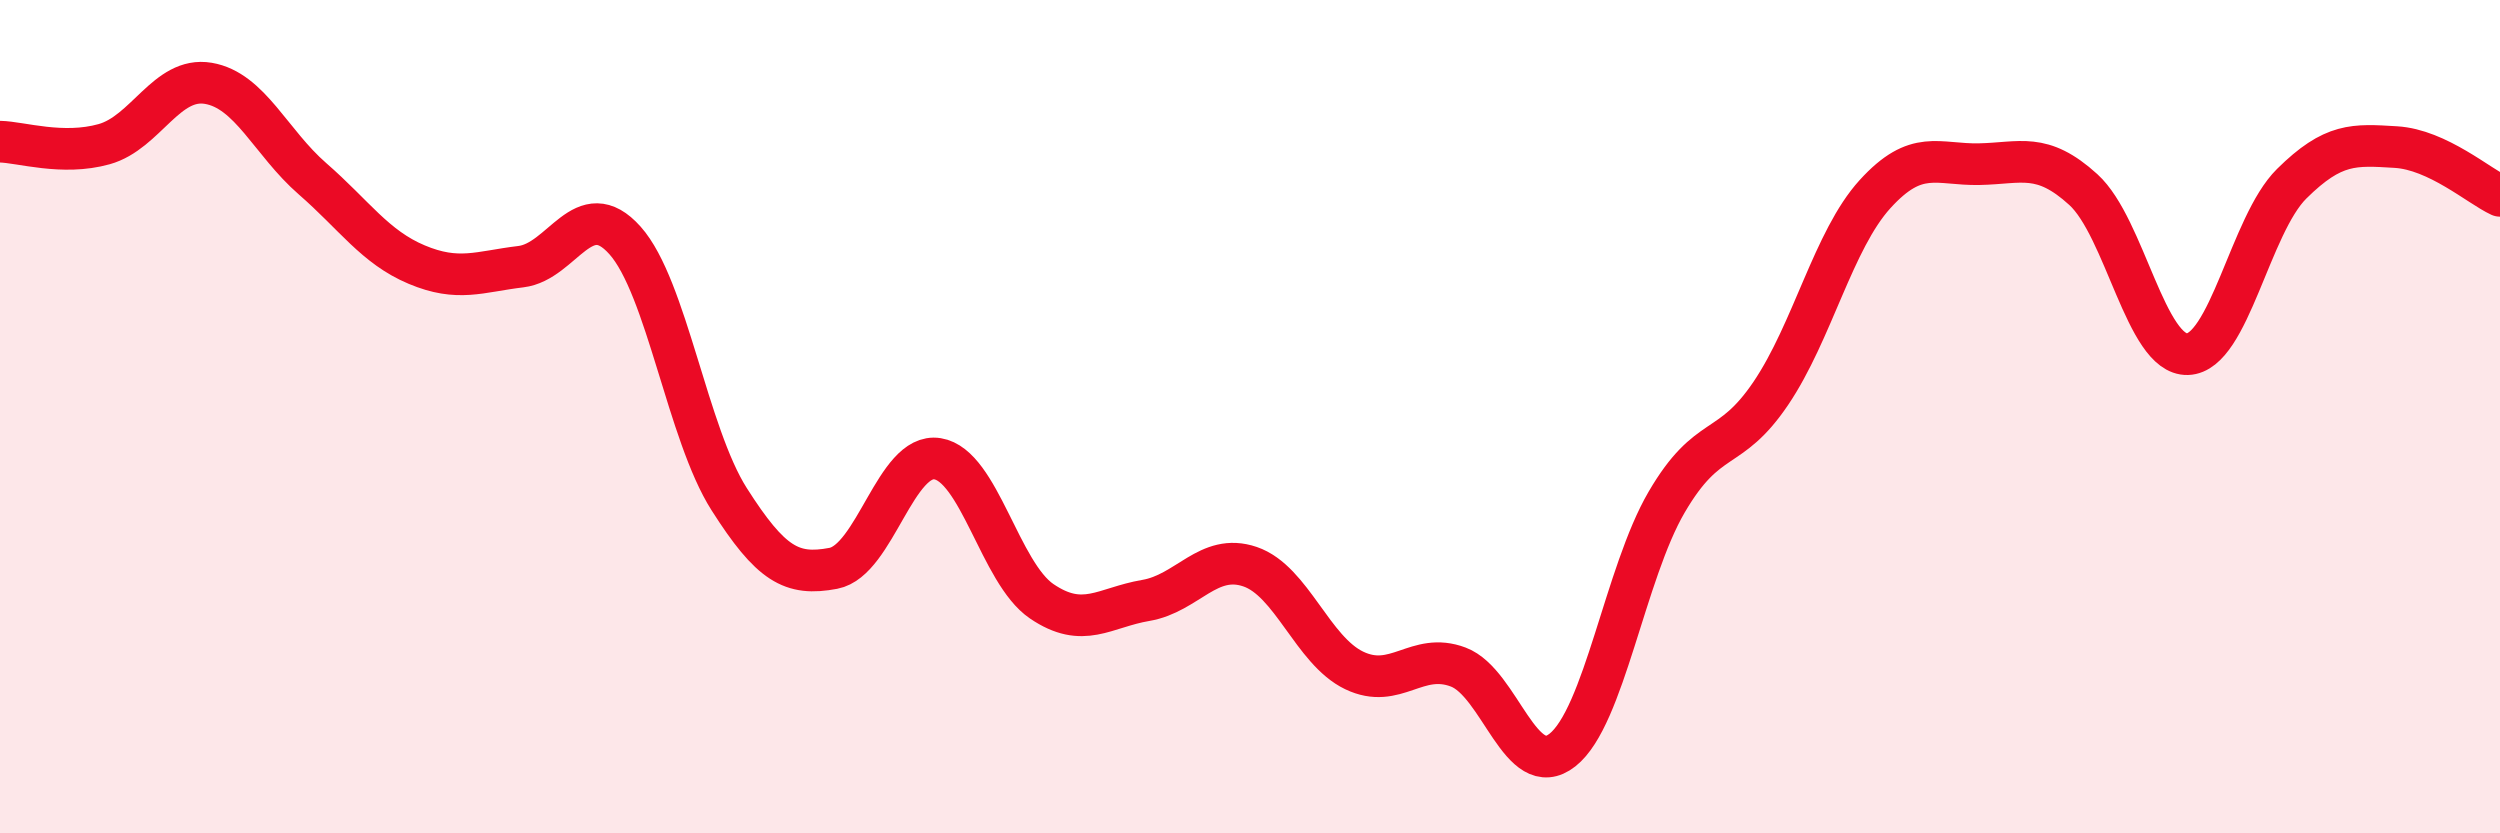
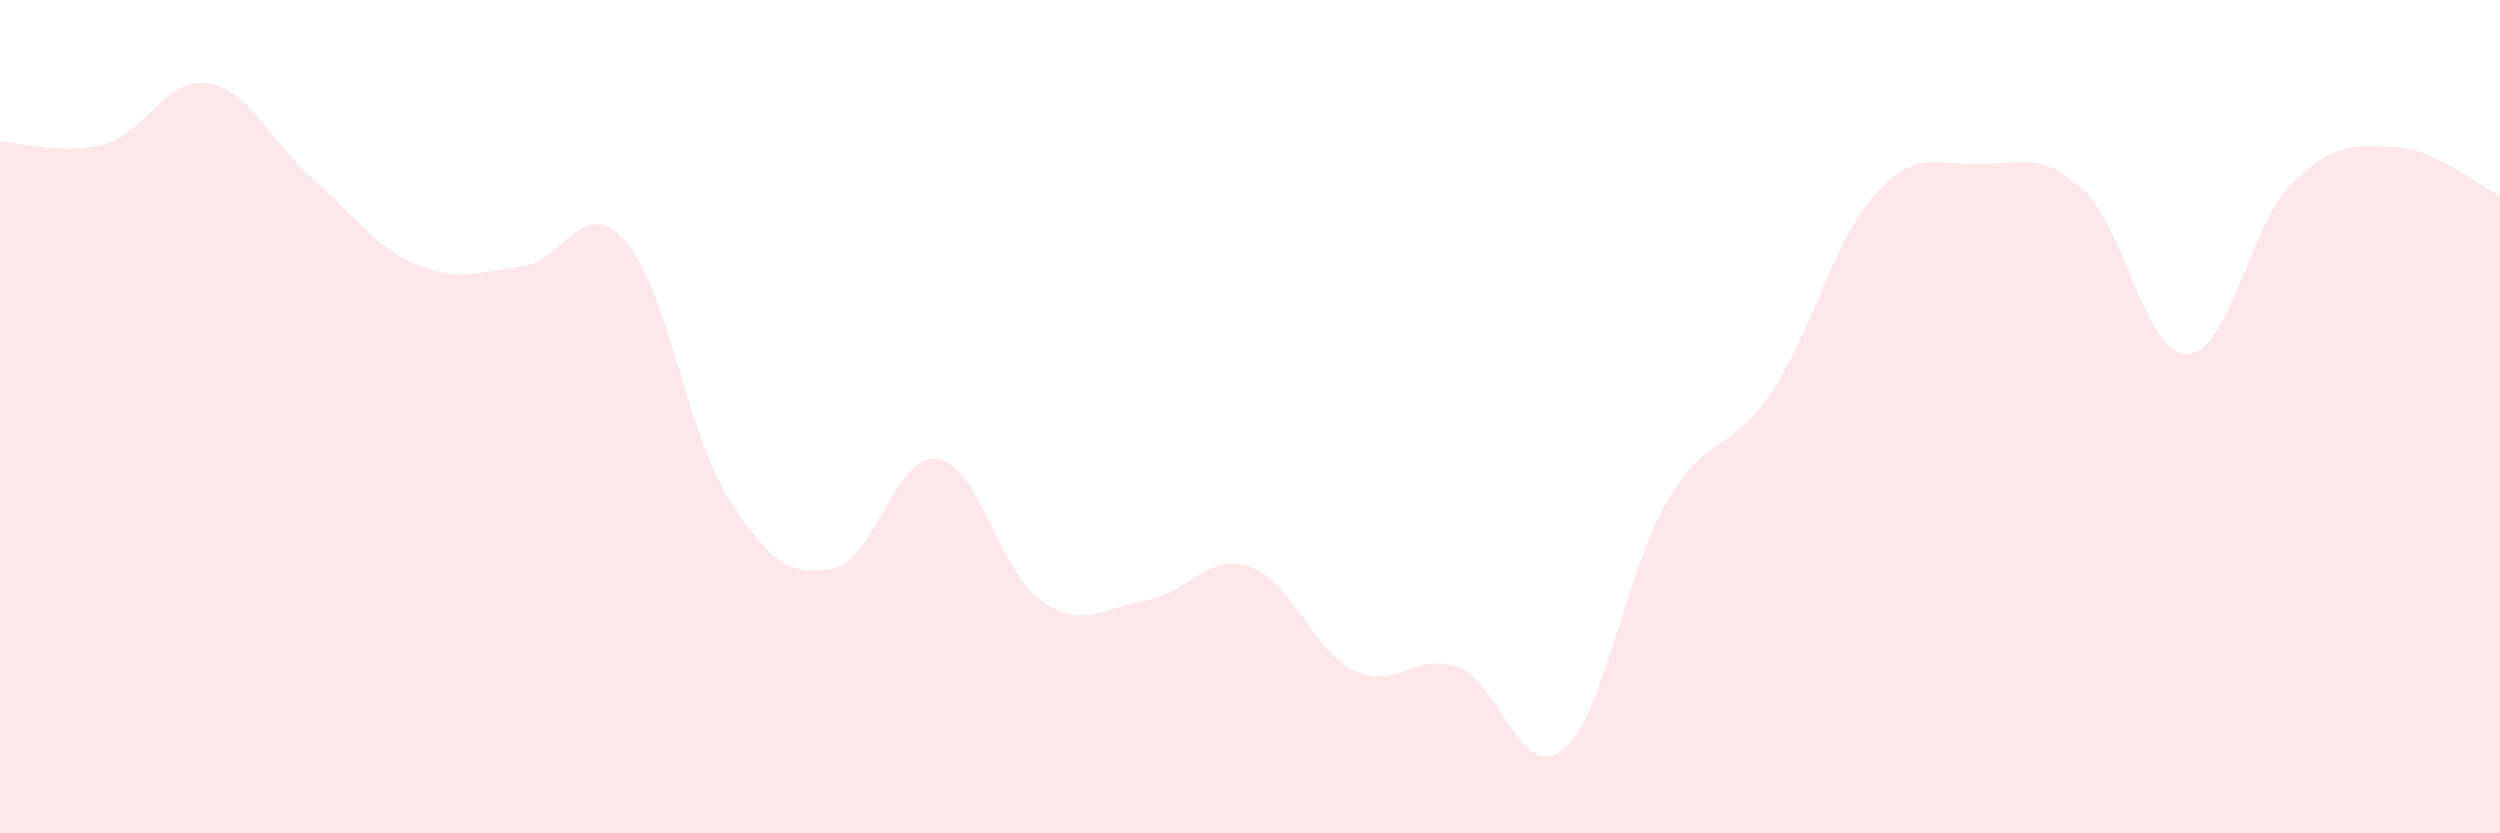
<svg xmlns="http://www.w3.org/2000/svg" width="60" height="20" viewBox="0 0 60 20">
  <path d="M 0,3.4 C 0.5,3.41 1.5,3.74 2.5,3.46 C 3.5,3.18 4,1.83 5,2 C 6,2.17 6.5,3.42 7.5,4.29 C 8.5,5.16 9,5.93 10,6.35 C 11,6.77 11.5,6.52 12.5,6.4 C 13.5,6.28 14,4.65 15,5.77 C 16,6.89 16.5,10.41 17.5,11.98 C 18.5,13.55 19,13.83 20,13.64 C 21,13.45 21.5,10.85 22.5,11.01 C 23.5,11.17 24,13.75 25,14.43 C 26,15.11 26.5,14.58 27.5,14.41 C 28.5,14.24 29,13.26 30,13.6 C 31,13.94 31.5,15.61 32.5,16.09 C 33.5,16.57 34,15.63 35,16.01 C 36,16.39 36.5,18.79 37.5,18 C 38.5,17.21 39,13.76 40,12.05 C 41,10.34 41.5,10.92 42.5,9.44 C 43.5,7.96 44,5.76 45,4.66 C 46,3.56 46.5,3.96 47.5,3.94 C 48.5,3.92 49,3.64 50,4.55 C 51,5.46 51.5,8.53 52.5,8.5 C 53.5,8.47 54,5.4 55,4.41 C 56,3.42 56.5,3.47 57.5,3.53 C 58.5,3.59 59.5,4.47 60,4.7L60 20L0 20Z" fill="#EB0A25" opacity="0.1" stroke-linecap="round" stroke-linejoin="round" />
-   <path d="M 0,3.4 C 0.5,3.41 1.5,3.74 2.5,3.46 C 3.5,3.18 4,1.83 5,2 C 6,2.17 6.5,3.42 7.5,4.29 C 8.5,5.16 9,5.93 10,6.35 C 11,6.77 11.5,6.52 12.5,6.4 C 13.5,6.28 14,4.65 15,5.77 C 16,6.89 16.5,10.41 17.5,11.98 C 18.5,13.55 19,13.83 20,13.64 C 21,13.45 21.5,10.85 22.5,11.01 C 23.5,11.17 24,13.75 25,14.43 C 26,15.11 26.5,14.58 27.5,14.41 C 28.5,14.24 29,13.26 30,13.6 C 31,13.94 31.5,15.61 32.5,16.09 C 33.5,16.57 34,15.63 35,16.01 C 36,16.39 36.5,18.79 37.5,18 C 38.5,17.21 39,13.76 40,12.05 C 41,10.34 41.5,10.92 42.5,9.44 C 43.5,7.96 44,5.76 45,4.66 C 46,3.56 46.5,3.96 47.5,3.94 C 48.5,3.92 49,3.64 50,4.55 C 51,5.46 51.5,8.53 52.5,8.5 C 53.5,8.47 54,5.4 55,4.41 C 56,3.42 56.5,3.47 57.5,3.53 C 58.5,3.59 59.5,4.47 60,4.7" stroke="#EB0A25" stroke-width="1" fill="none" stroke-linecap="round" stroke-linejoin="round" />
</svg>